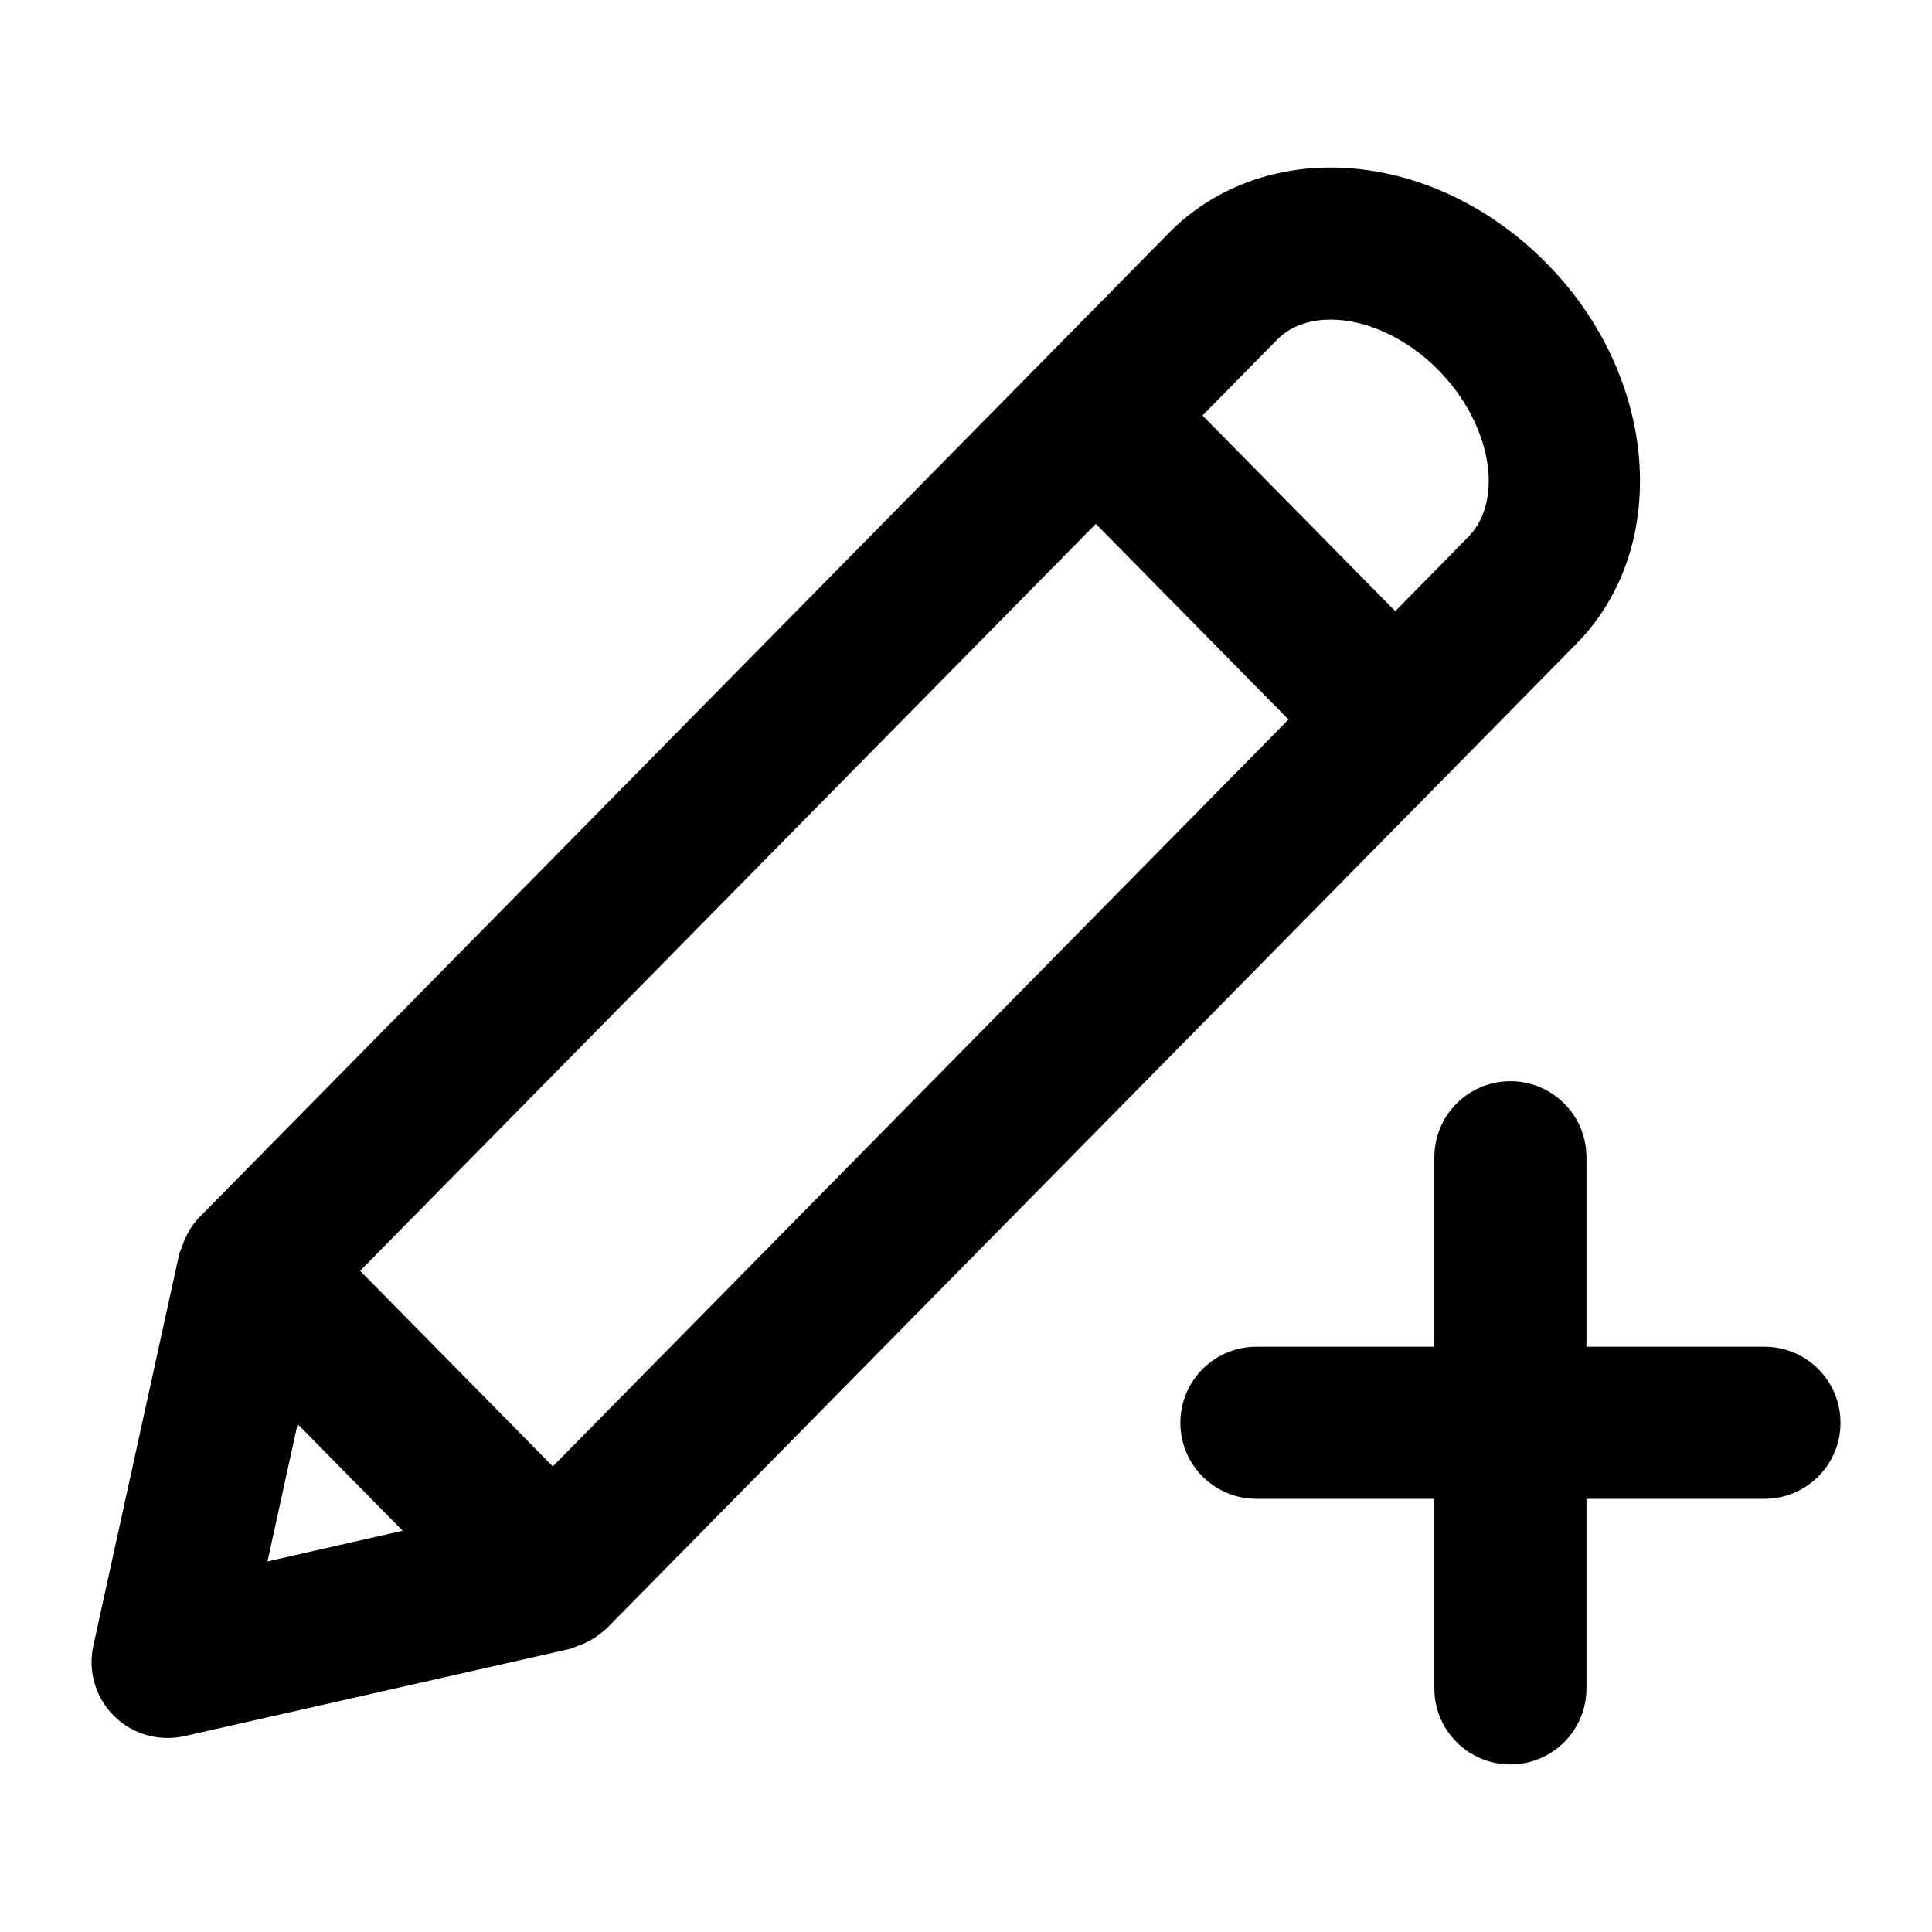
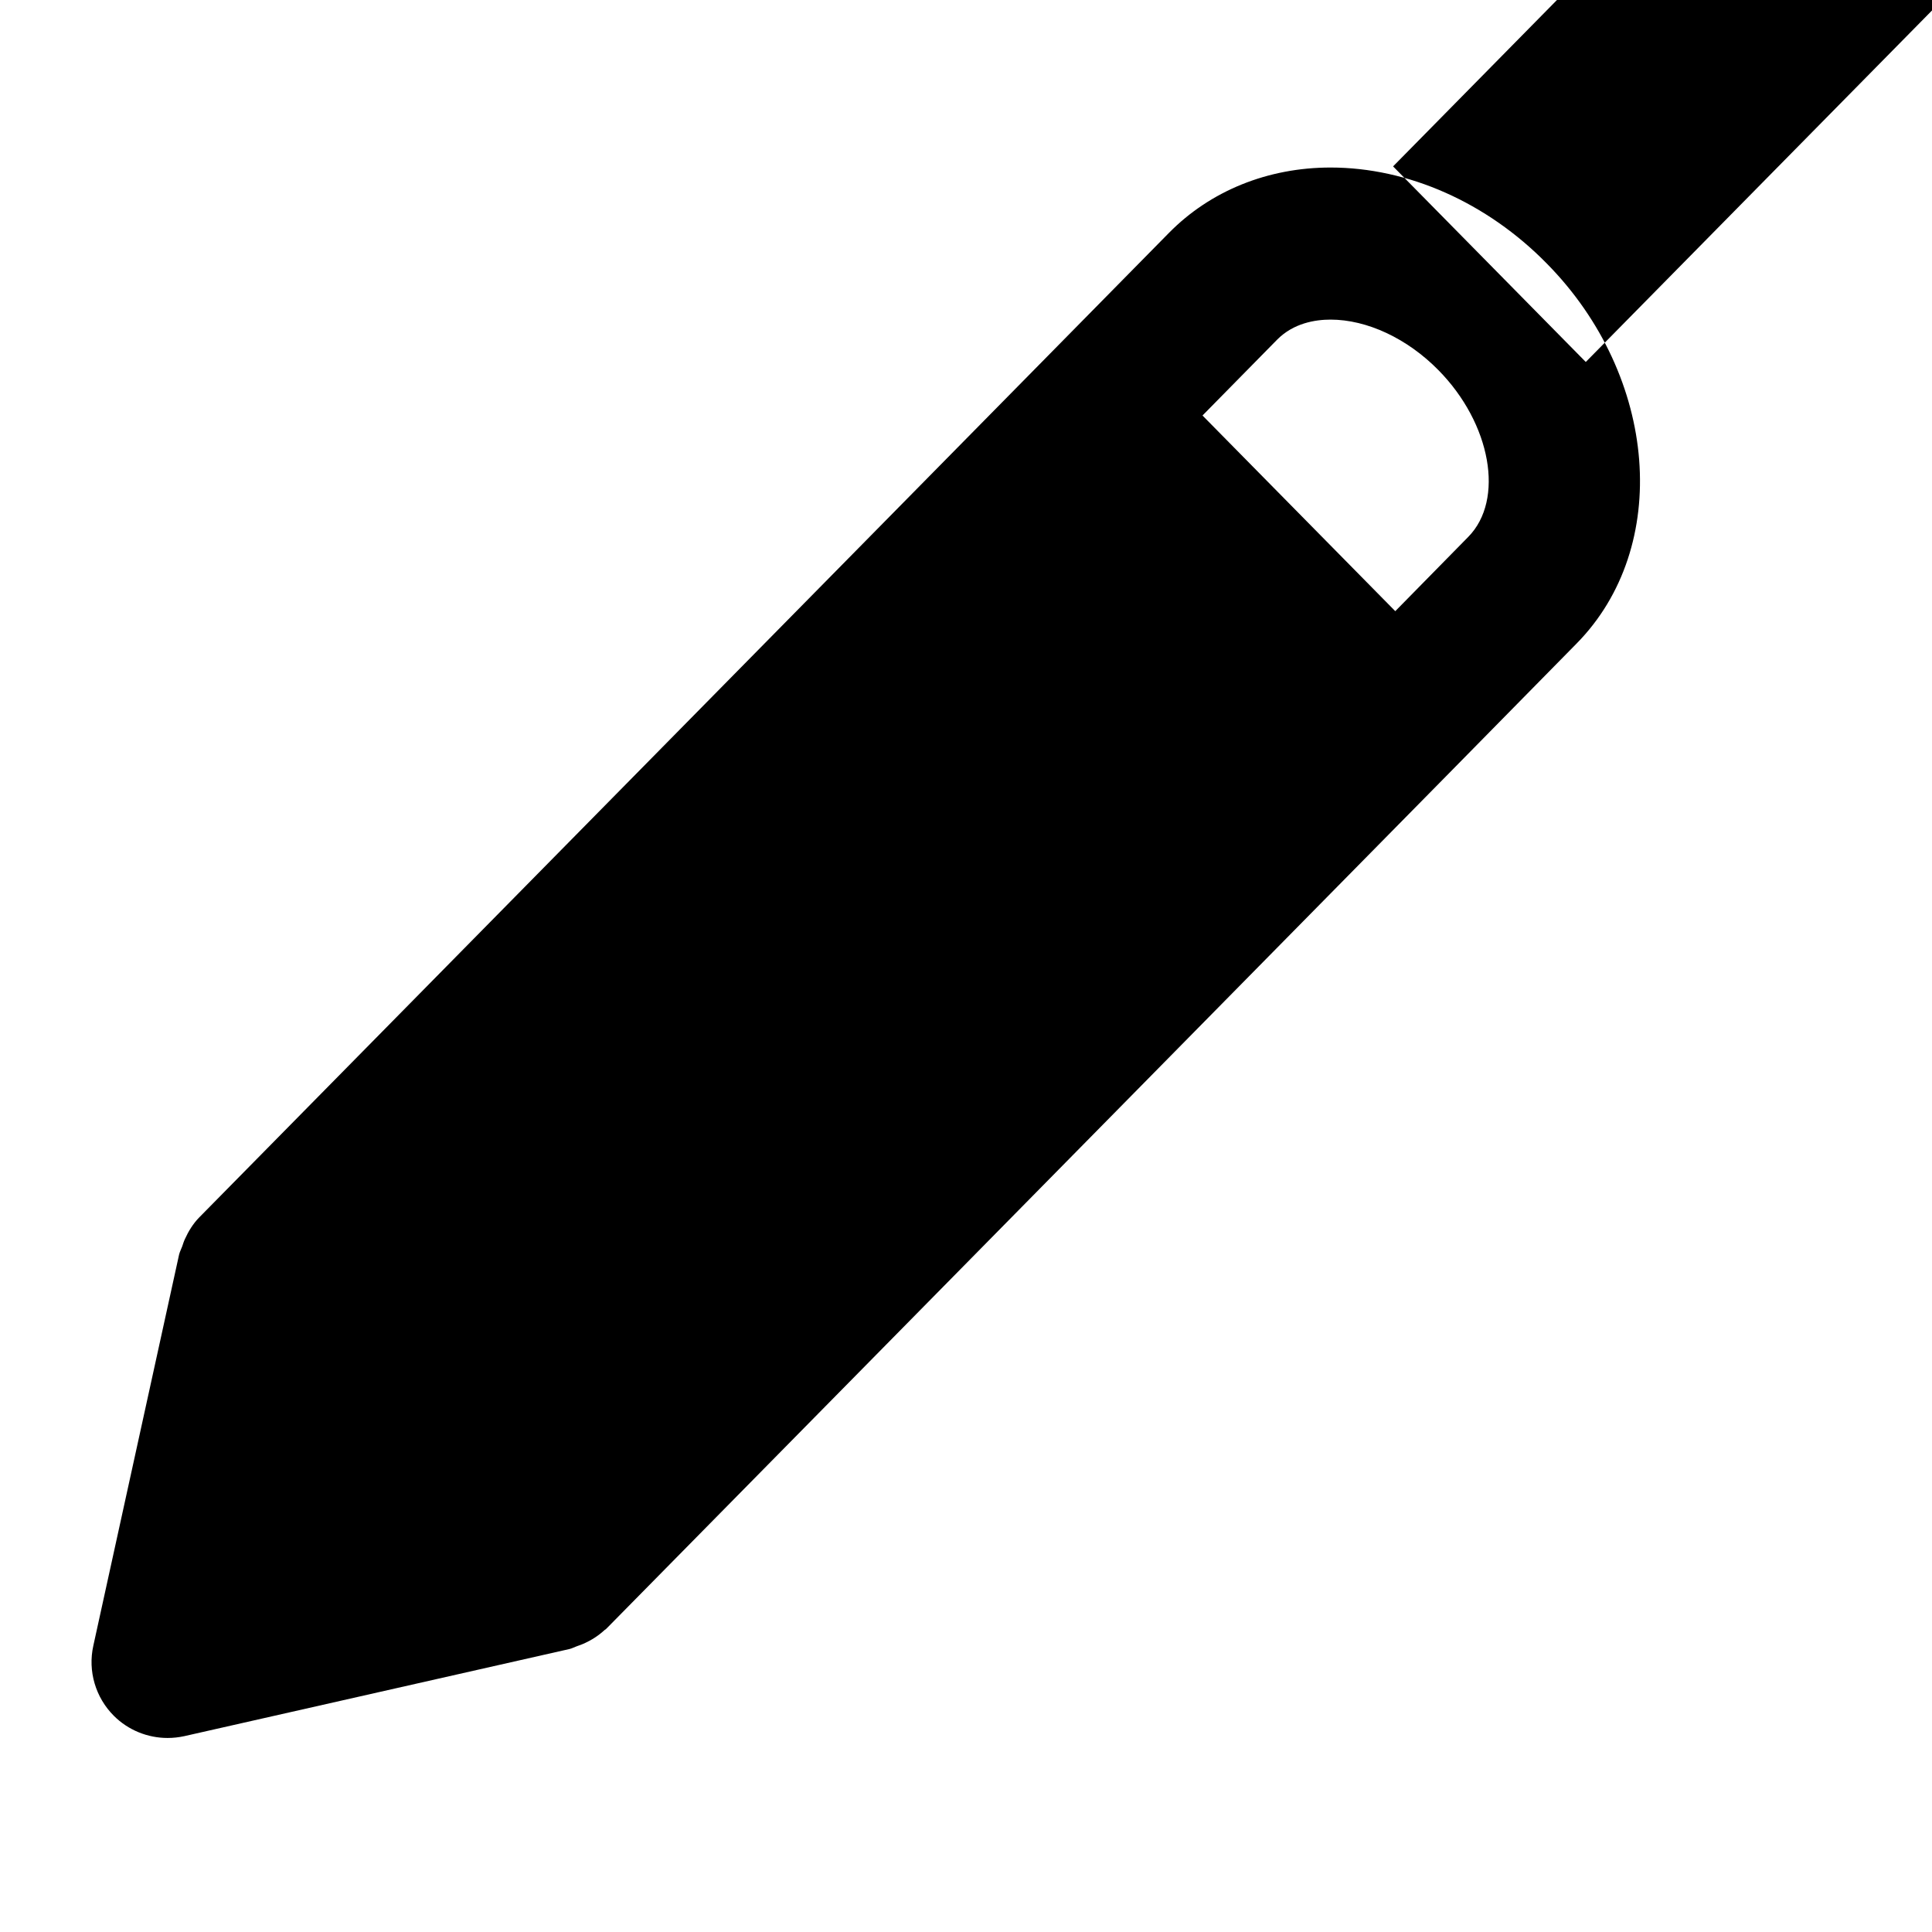
<svg xmlns="http://www.w3.org/2000/svg" fill="#000000" width="800px" height="800px" version="1.1" viewBox="144 144 512 512">
  <g>
-     <path d="m611.6 500.9h-47.176v-50.219c0-11.145-9.027-20.152-20.152-20.152s-20.152 9.008-20.152 20.152v50.219h-47.156c-11.125 0-20.152 9.008-20.152 20.152 0 11.145 9.027 20.152 20.152 20.152h47.156v50.238c0 11.145 9.027 20.152 20.152 20.152s20.152-9.008 20.152-20.152v-50.238h47.176c11.125 0 20.152-9.008 20.152-20.152 0-11.145-9.027-20.152-20.152-20.152z" />
-     <path d="m528.11 348.81 33.676-34.238c25.23-25.594 21.684-70.797-7.898-100.76-15.859-16.164-36.738-25.414-57.273-25.414-16.625 0-31.859 6.168-42.844 17.332l-33.715 34.238-223.27 226.67c-1.633 1.672-2.84 3.648-3.789 5.742-0.301 0.625-0.484 1.27-0.707 1.914-0.262 0.727-0.645 1.41-0.828 2.176l-22.73 103.66c-1.492 6.731 0.586 13.742 5.461 18.602 3.812 3.793 8.953 5.848 14.211 5.848 1.473 0 2.961-0.16 4.453-0.484l102.09-23.094c0.664-0.16 1.27-0.504 1.914-0.727 0.664-0.242 1.289-0.441 1.953-0.746 1.953-0.887 3.75-2.035 5.34-3.488 0.141-0.16 0.344-0.203 0.484-0.344 0.02-0.039 0.039-0.082 0.059-0.102 0.039-0.059 0.102-0.082 0.141-0.121zm-31.496-120.11c9.652 0 20.332 4.996 28.574 13.383 13.965 14.148 17.594 34.398 7.898 44.215l-19.324 19.668-51.086-51.852 19.789-20.113c4.332-4.375 10.078-5.301 14.148-5.301zm-273.75 292.69 27.852 28.273-35.832 8.125zm67.633 11.227-51.066-51.832 194.97-197.96 51.066 51.852z" />
+     <path d="m528.11 348.81 33.676-34.238c25.23-25.594 21.684-70.797-7.898-100.76-15.859-16.164-36.738-25.414-57.273-25.414-16.625 0-31.859 6.168-42.844 17.332l-33.715 34.238-223.27 226.67c-1.633 1.672-2.84 3.648-3.789 5.742-0.301 0.625-0.484 1.27-0.707 1.914-0.262 0.727-0.645 1.41-0.828 2.176l-22.73 103.66c-1.492 6.731 0.586 13.742 5.461 18.602 3.812 3.793 8.953 5.848 14.211 5.848 1.473 0 2.961-0.16 4.453-0.484l102.09-23.094c0.664-0.16 1.27-0.504 1.914-0.727 0.664-0.242 1.289-0.441 1.953-0.746 1.953-0.887 3.75-2.035 5.34-3.488 0.141-0.16 0.344-0.203 0.484-0.344 0.02-0.039 0.039-0.082 0.059-0.102 0.039-0.059 0.102-0.082 0.141-0.121zm-31.496-120.11c9.652 0 20.332 4.996 28.574 13.383 13.965 14.148 17.594 34.398 7.898 44.215l-19.324 19.668-51.086-51.852 19.789-20.113c4.332-4.375 10.078-5.301 14.148-5.301zzm67.633 11.227-51.066-51.832 194.97-197.96 51.066 51.852z" />
  </g>
</svg>